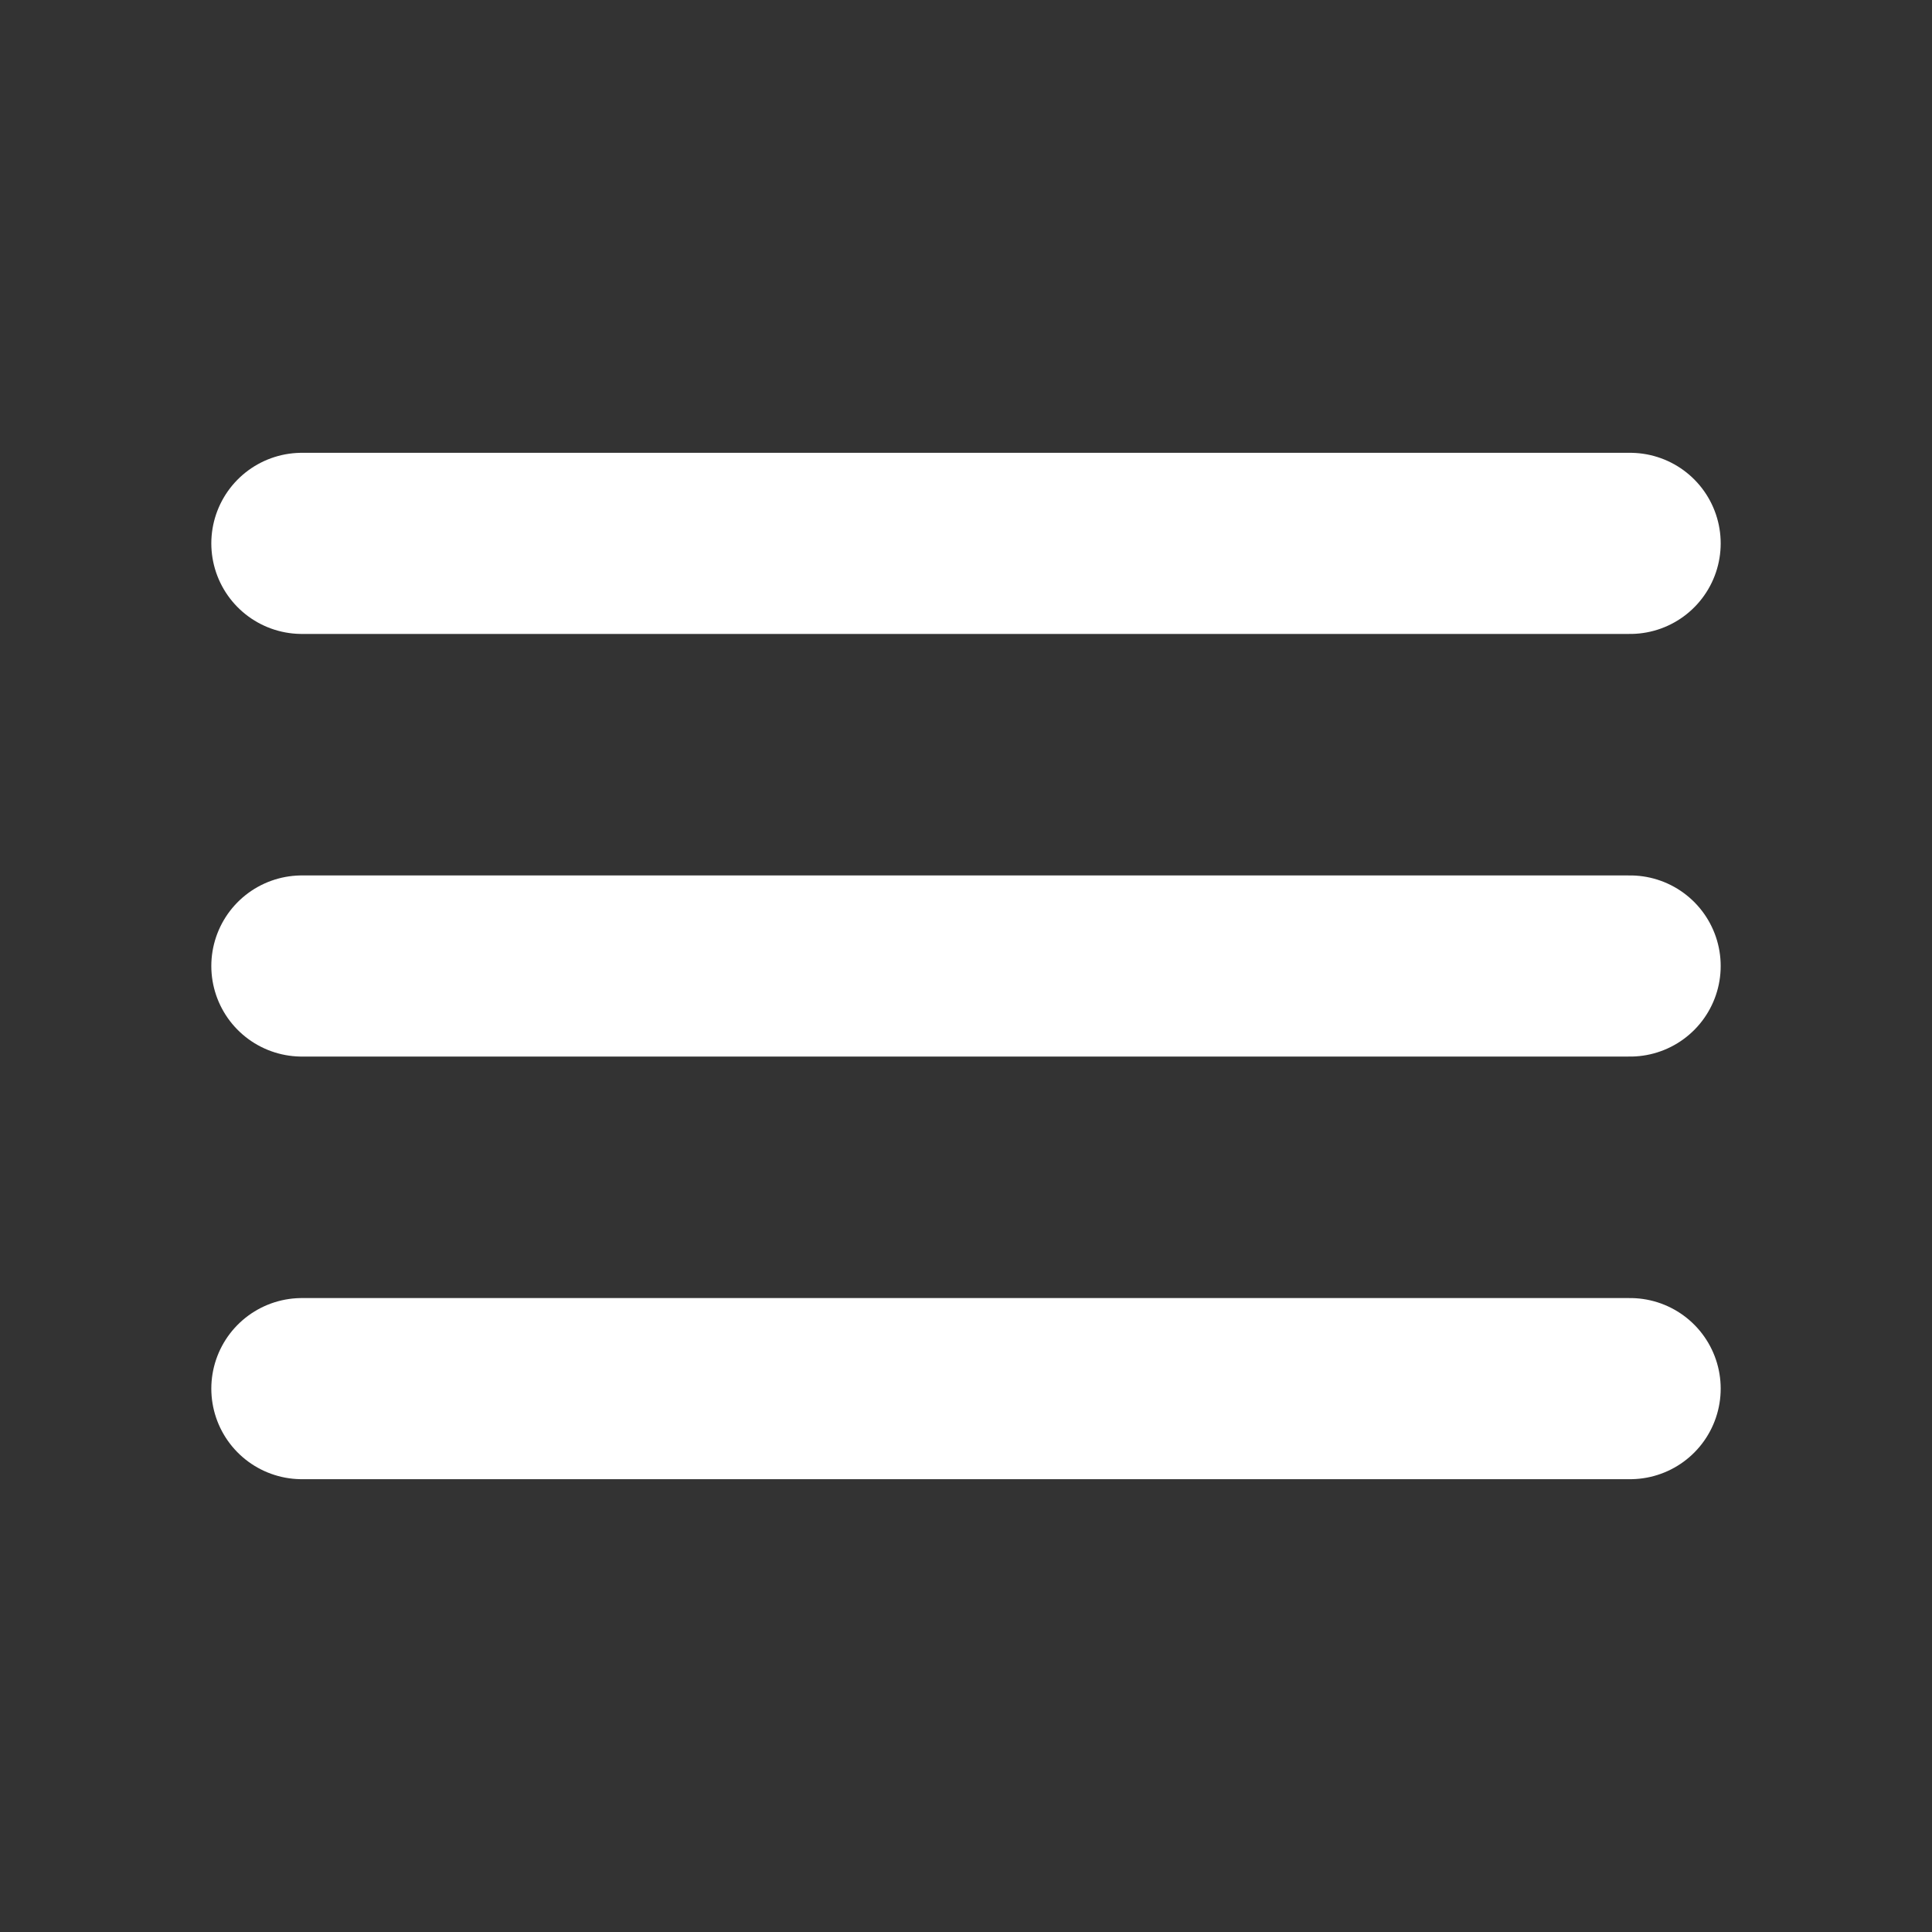
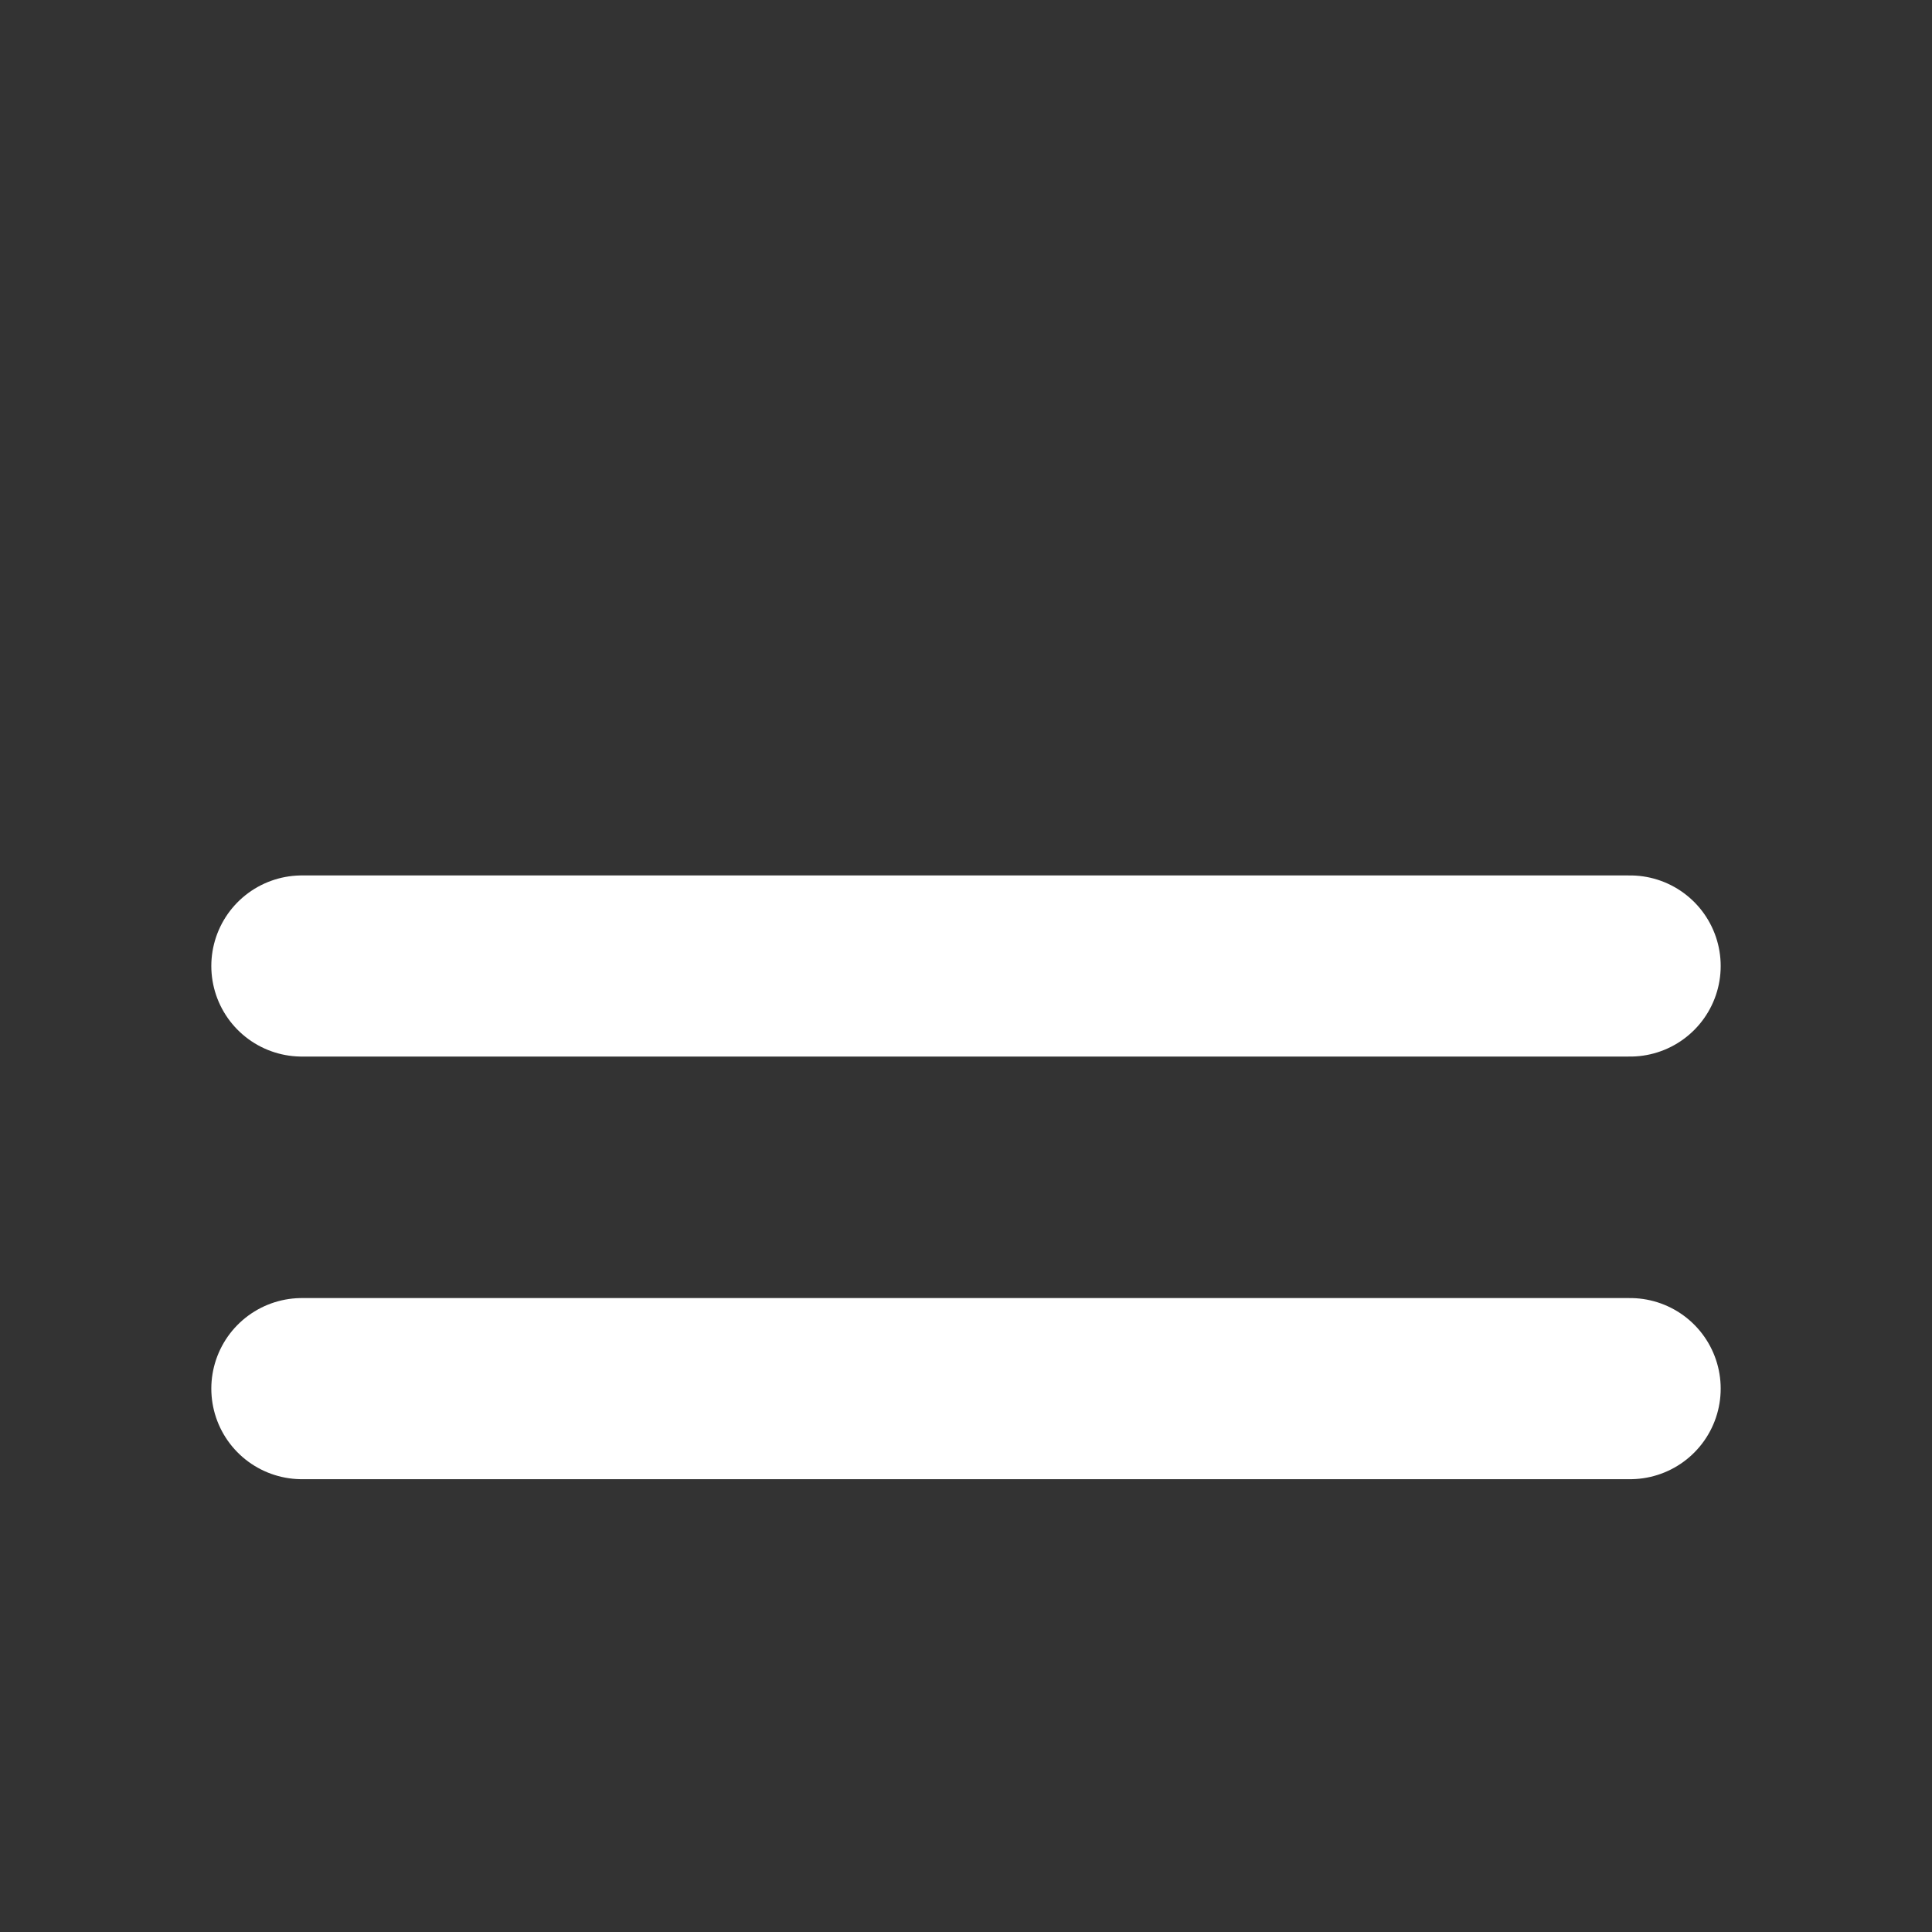
<svg xmlns="http://www.w3.org/2000/svg" class="icon-menu" width="32" height="32" viewBox="0 0 32 32" fill="none">
  <rect x="0" y="0" width="32" height="32" fill="#333333" stroke="none" />
-   <line x1="5" y1="9" x2="27" y2="9" stroke="white" stroke-width="3" stroke-linecap="round" />
  <line x1="5" y1="16" x2="27" y2="16" stroke="white" stroke-width="3" stroke-linecap="round" />
  <line x1="5" y1="23" x2="27" y2="23" stroke="white" stroke-width="3" stroke-linecap="round" />
</svg>